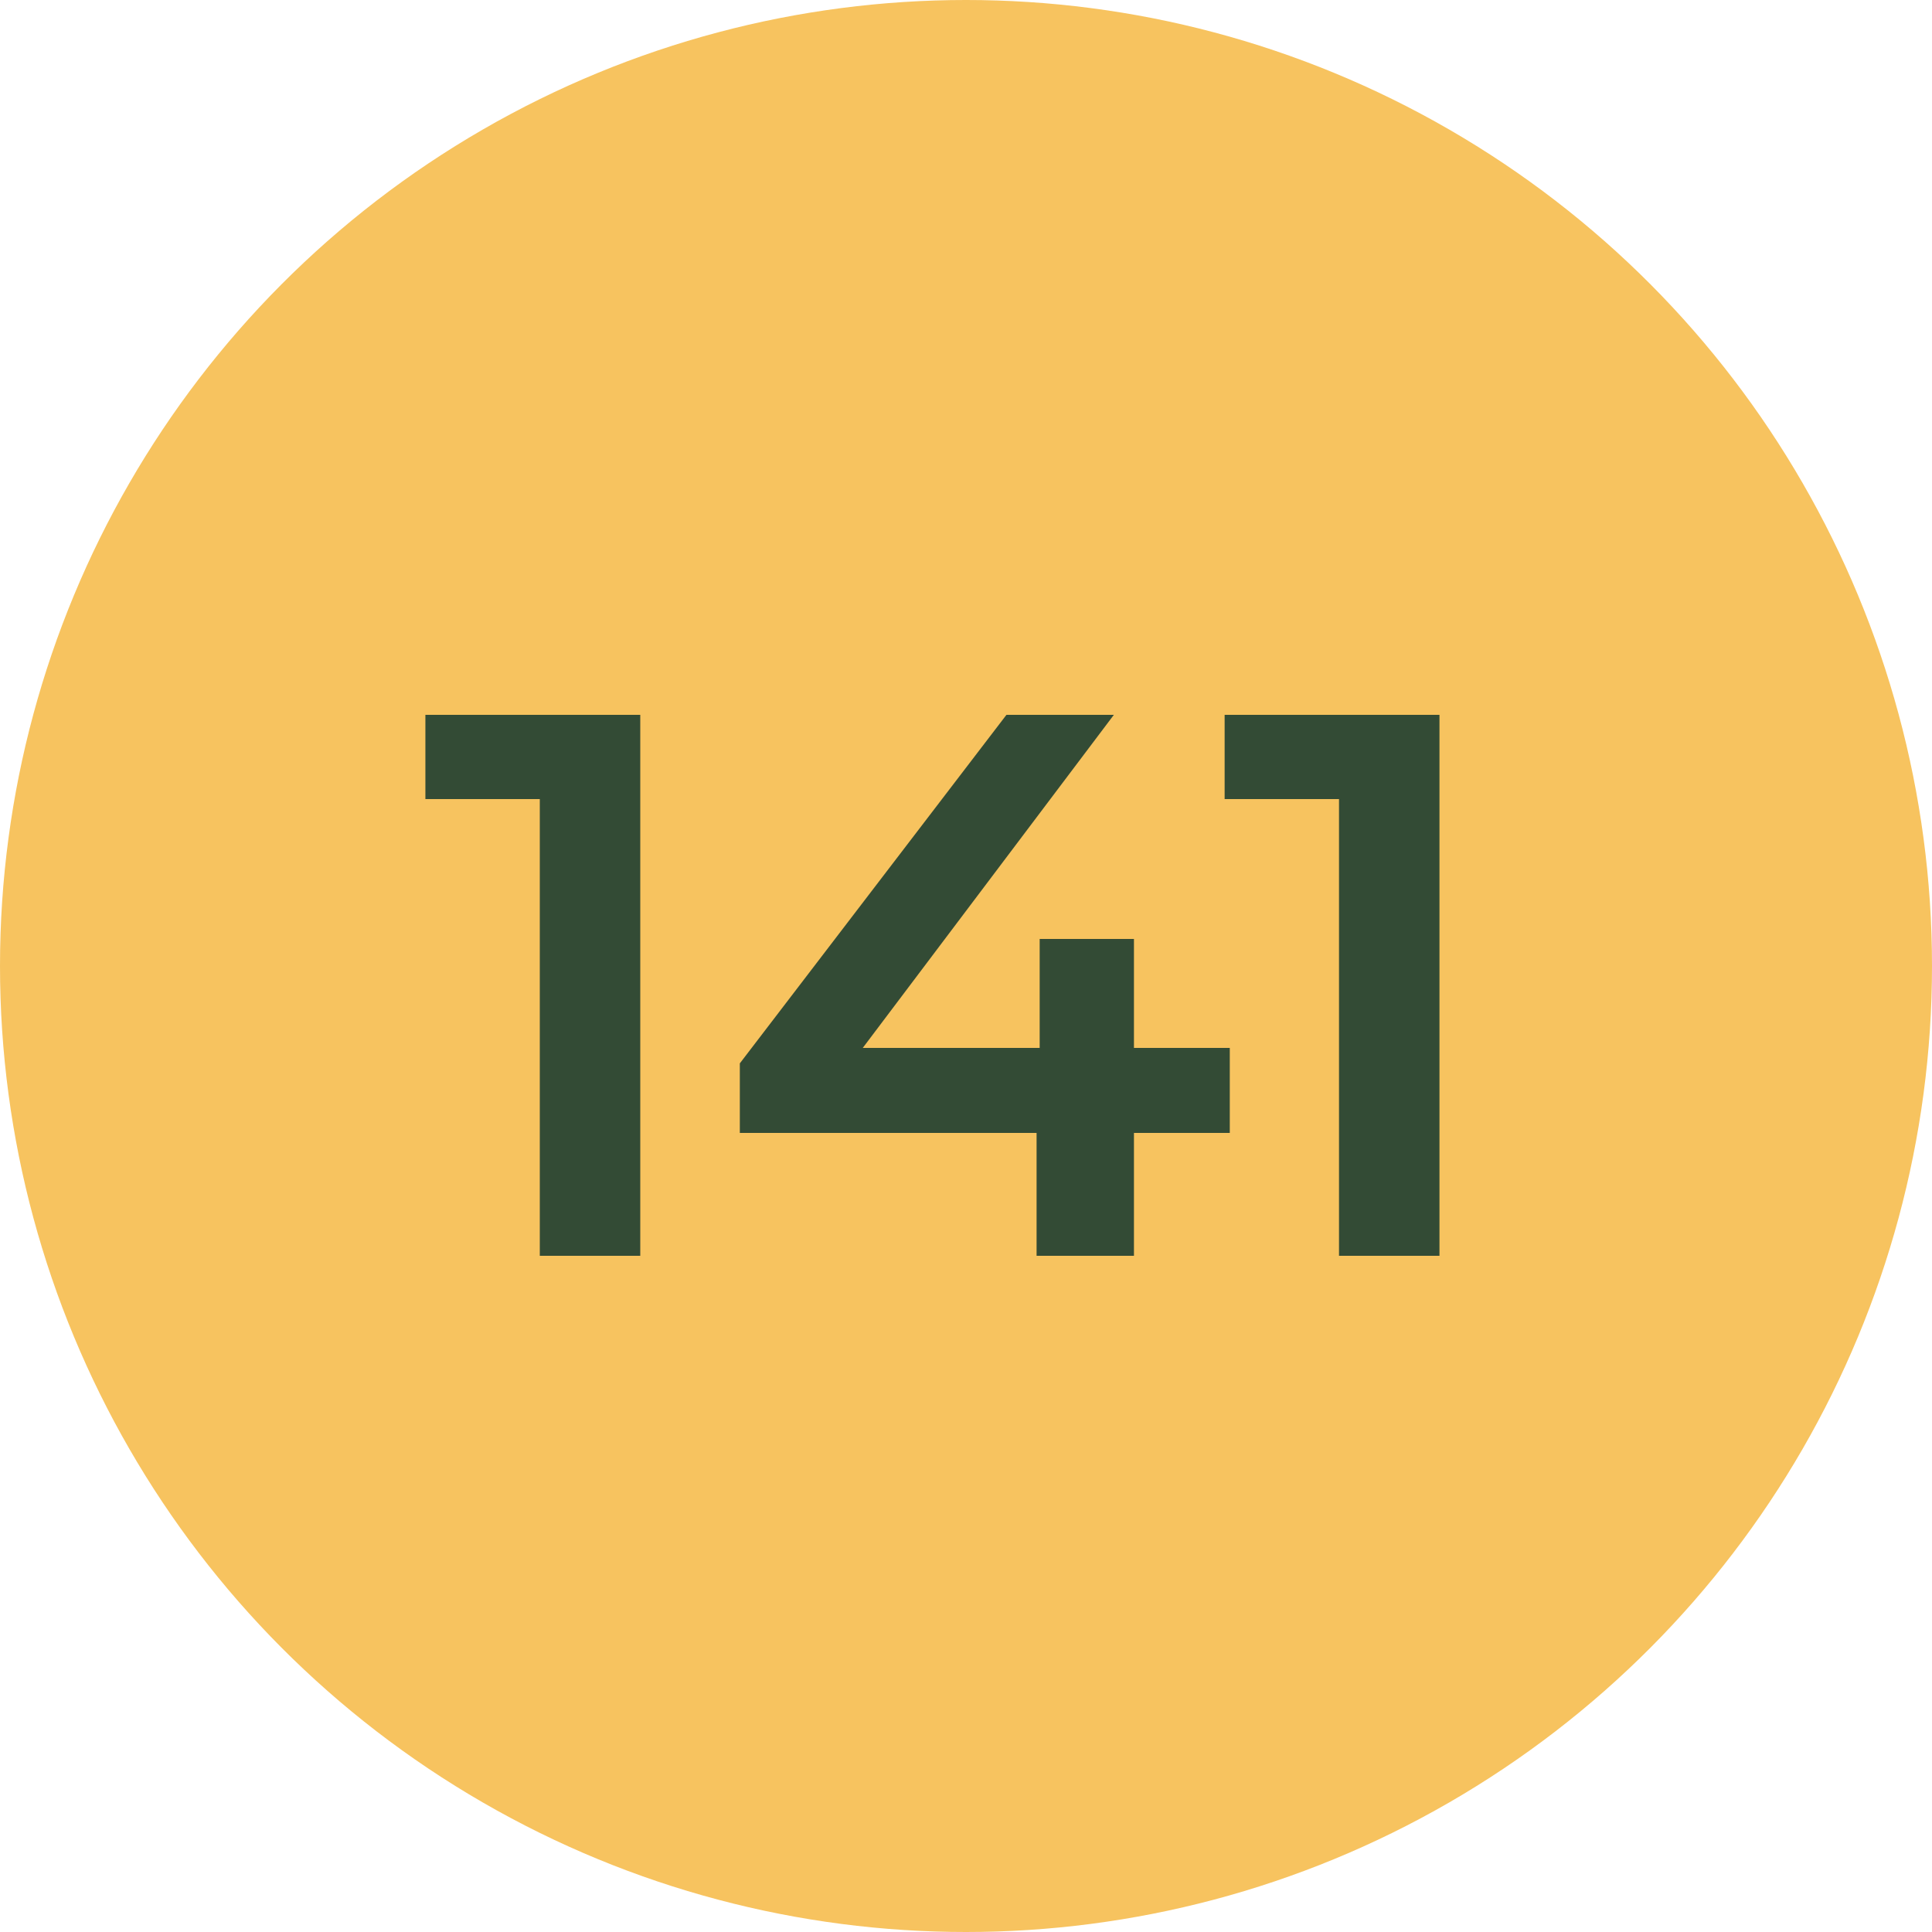
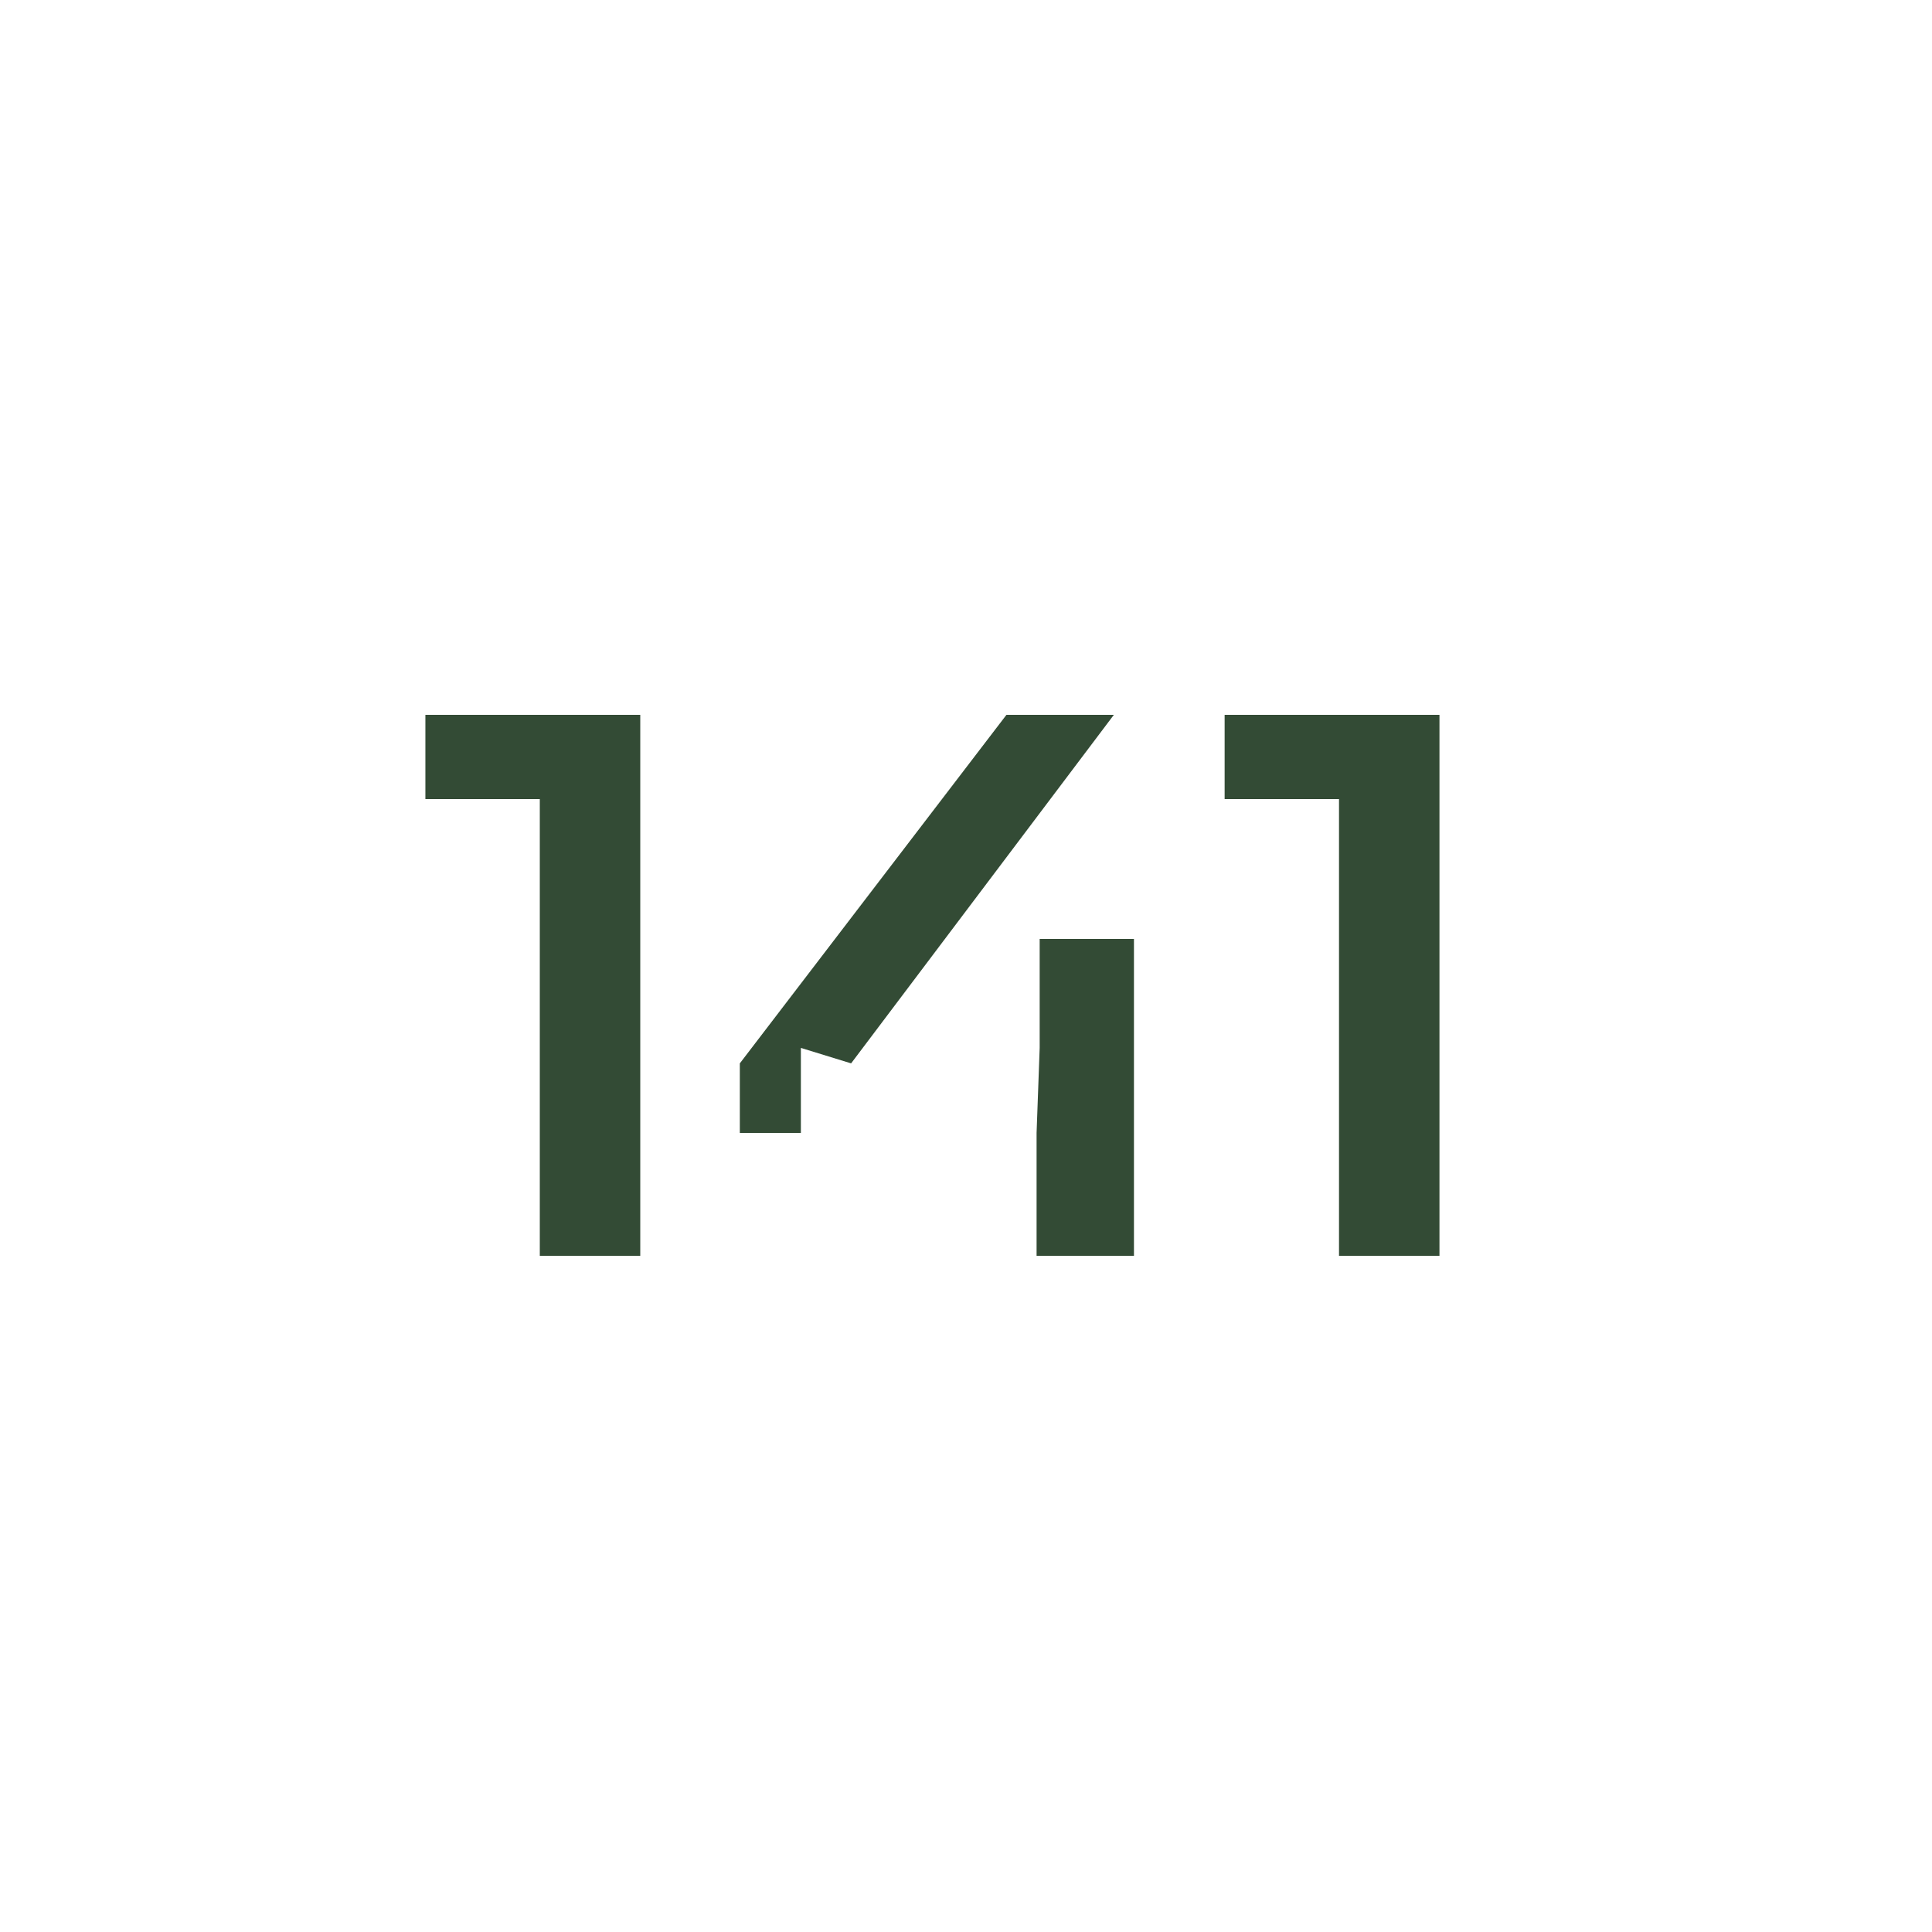
<svg xmlns="http://www.w3.org/2000/svg" width="60" height="60" viewBox="0 0 60 60" fill="none">
-   <circle cx="30" cy="30" r="30" fill="#F7C35F" />
-   <path d="M16.764 39V23.4L18.131 24.816H13.211V22.2H19.884V39H16.764ZM22.976 35.184V33.024L31.256 22.2H34.592L26.432 33.024L24.872 32.544H38.192V35.184H22.976ZM32.192 39V35.184L32.288 32.544V29.16H35.216V39H32.192ZM41.584 39V23.4L42.952 24.816H38.032V22.2H44.704V39H41.584Z" fill="#334B35" />
+   <path d="M16.764 39V23.4L18.131 24.816H13.211V22.2H19.884V39H16.764ZM22.976 35.184V33.024L31.256 22.2H34.592L26.432 33.024L24.872 32.544V35.184H22.976ZM32.192 39V35.184L32.288 32.544V29.16H35.216V39H32.192ZM41.584 39V23.4L42.952 24.816H38.032V22.2H44.704V39H41.584Z" fill="#334B35" />
</svg>